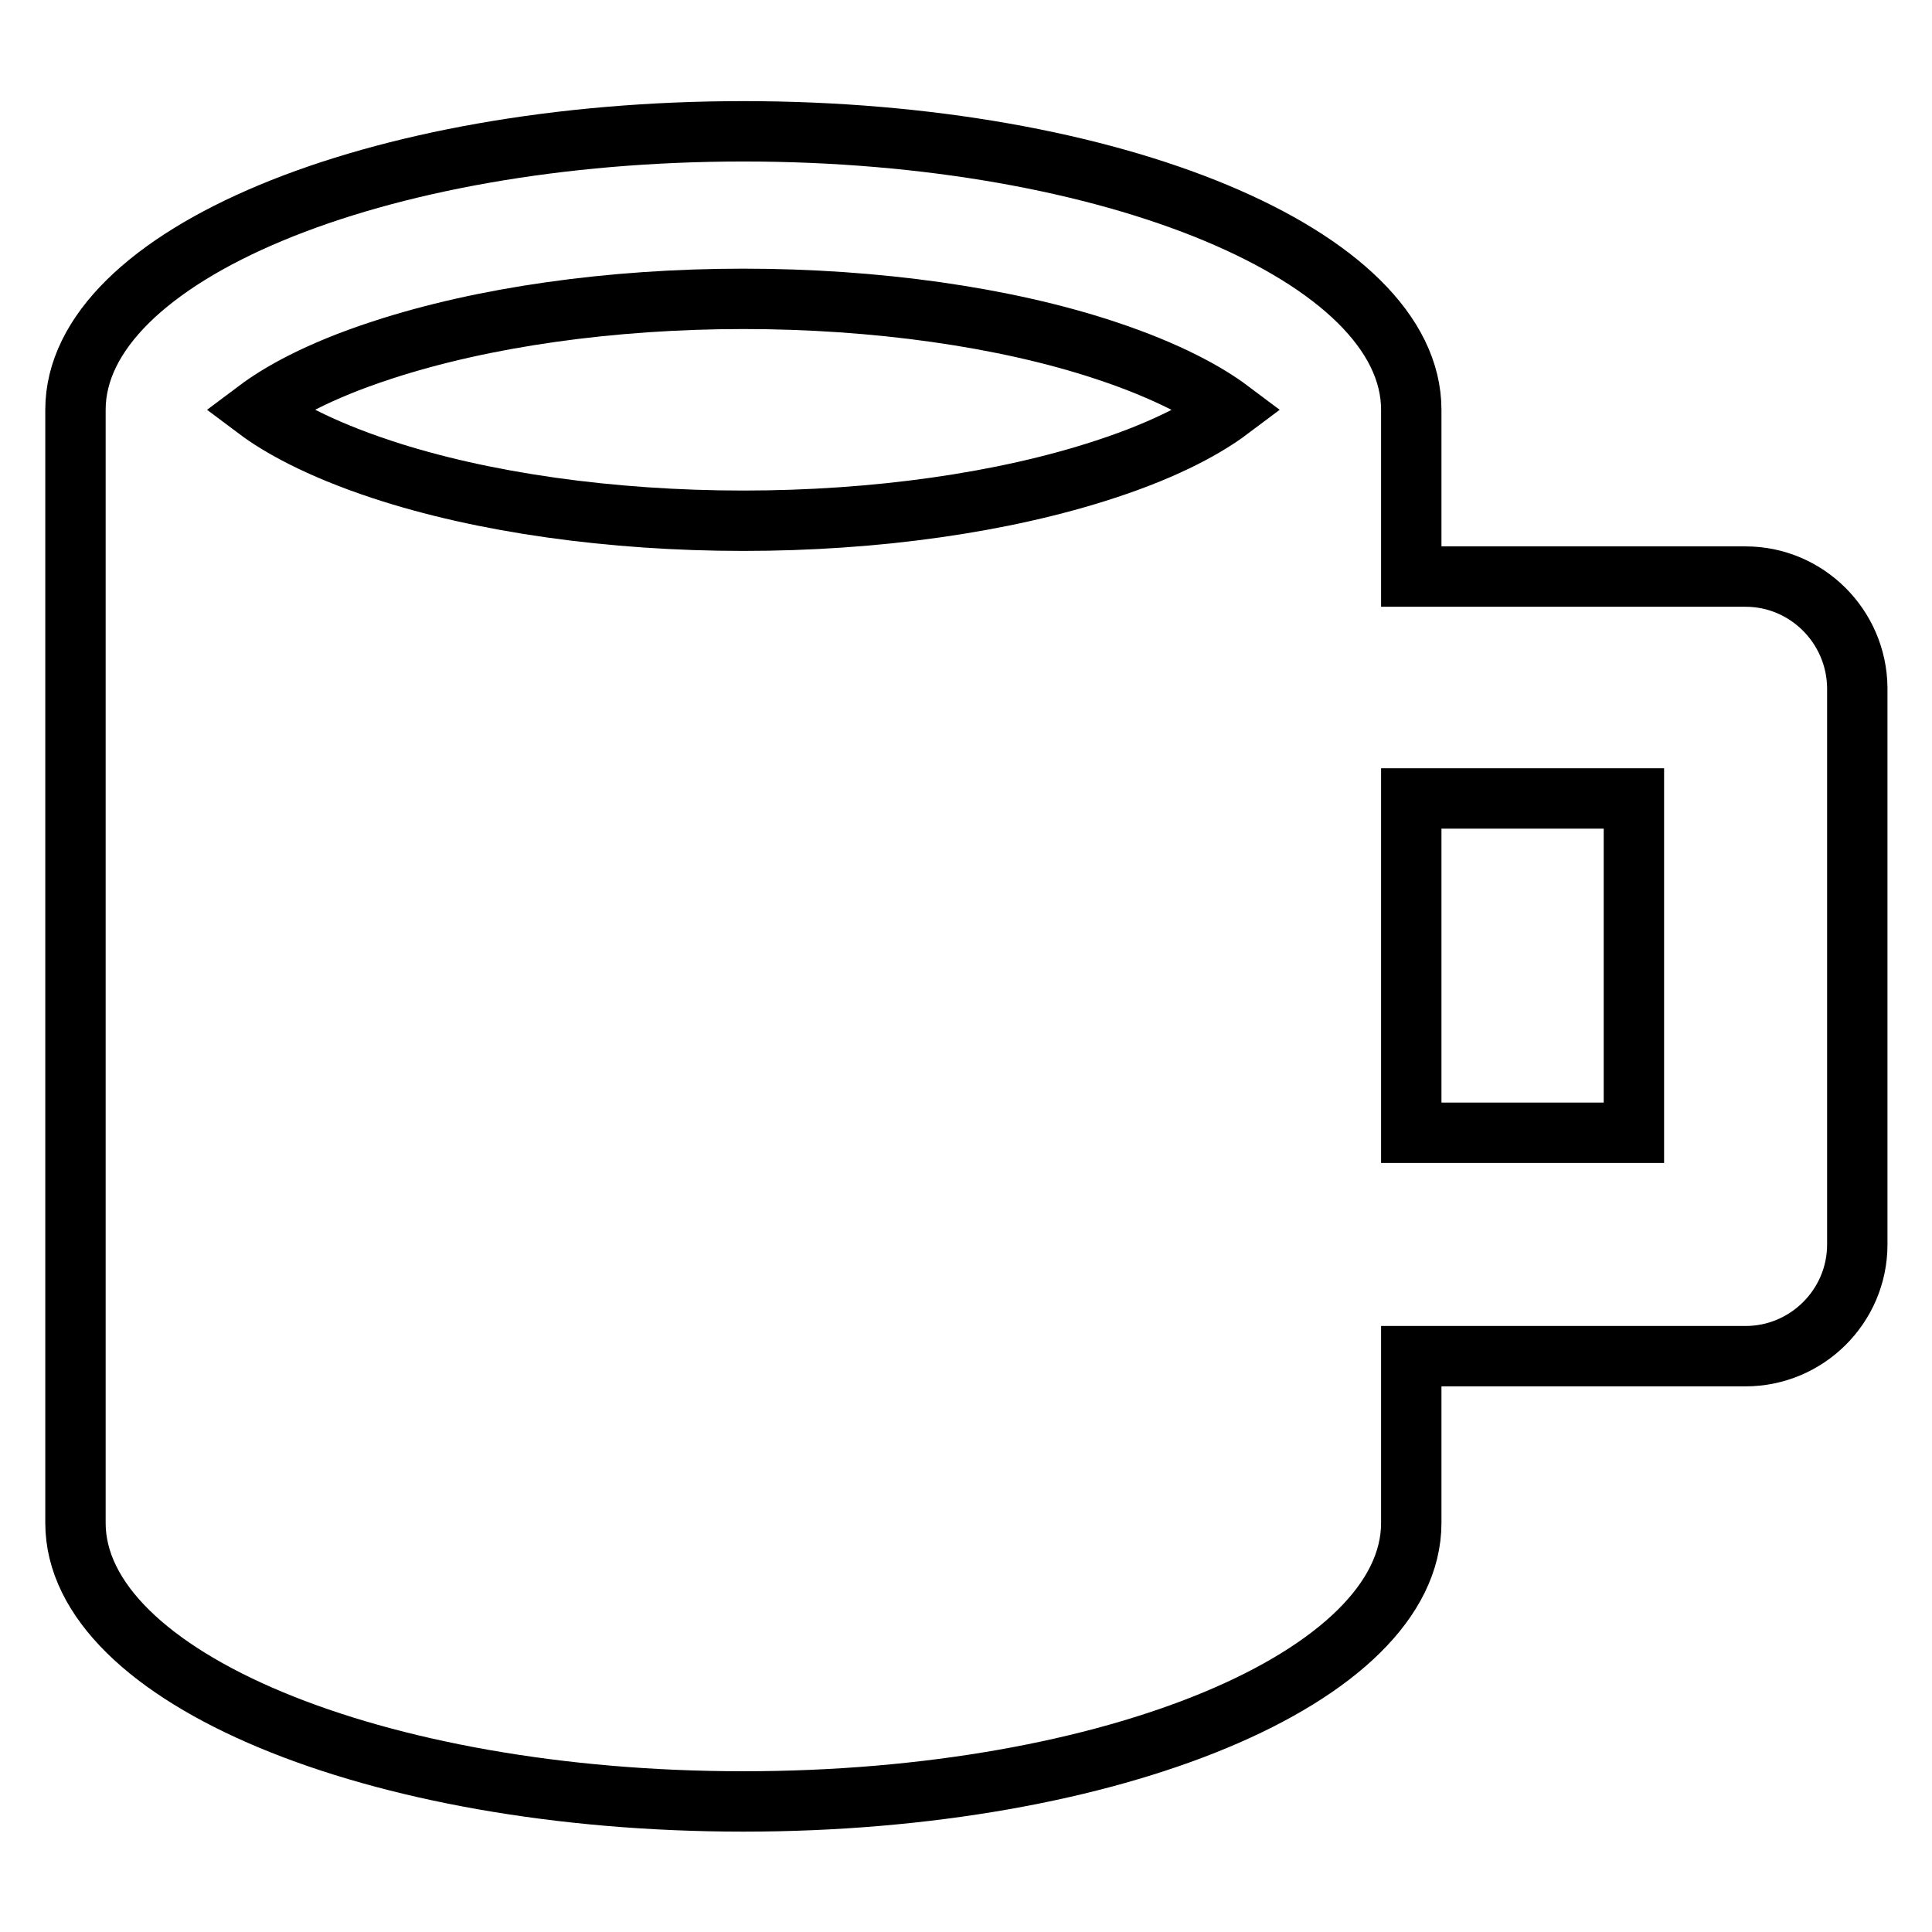
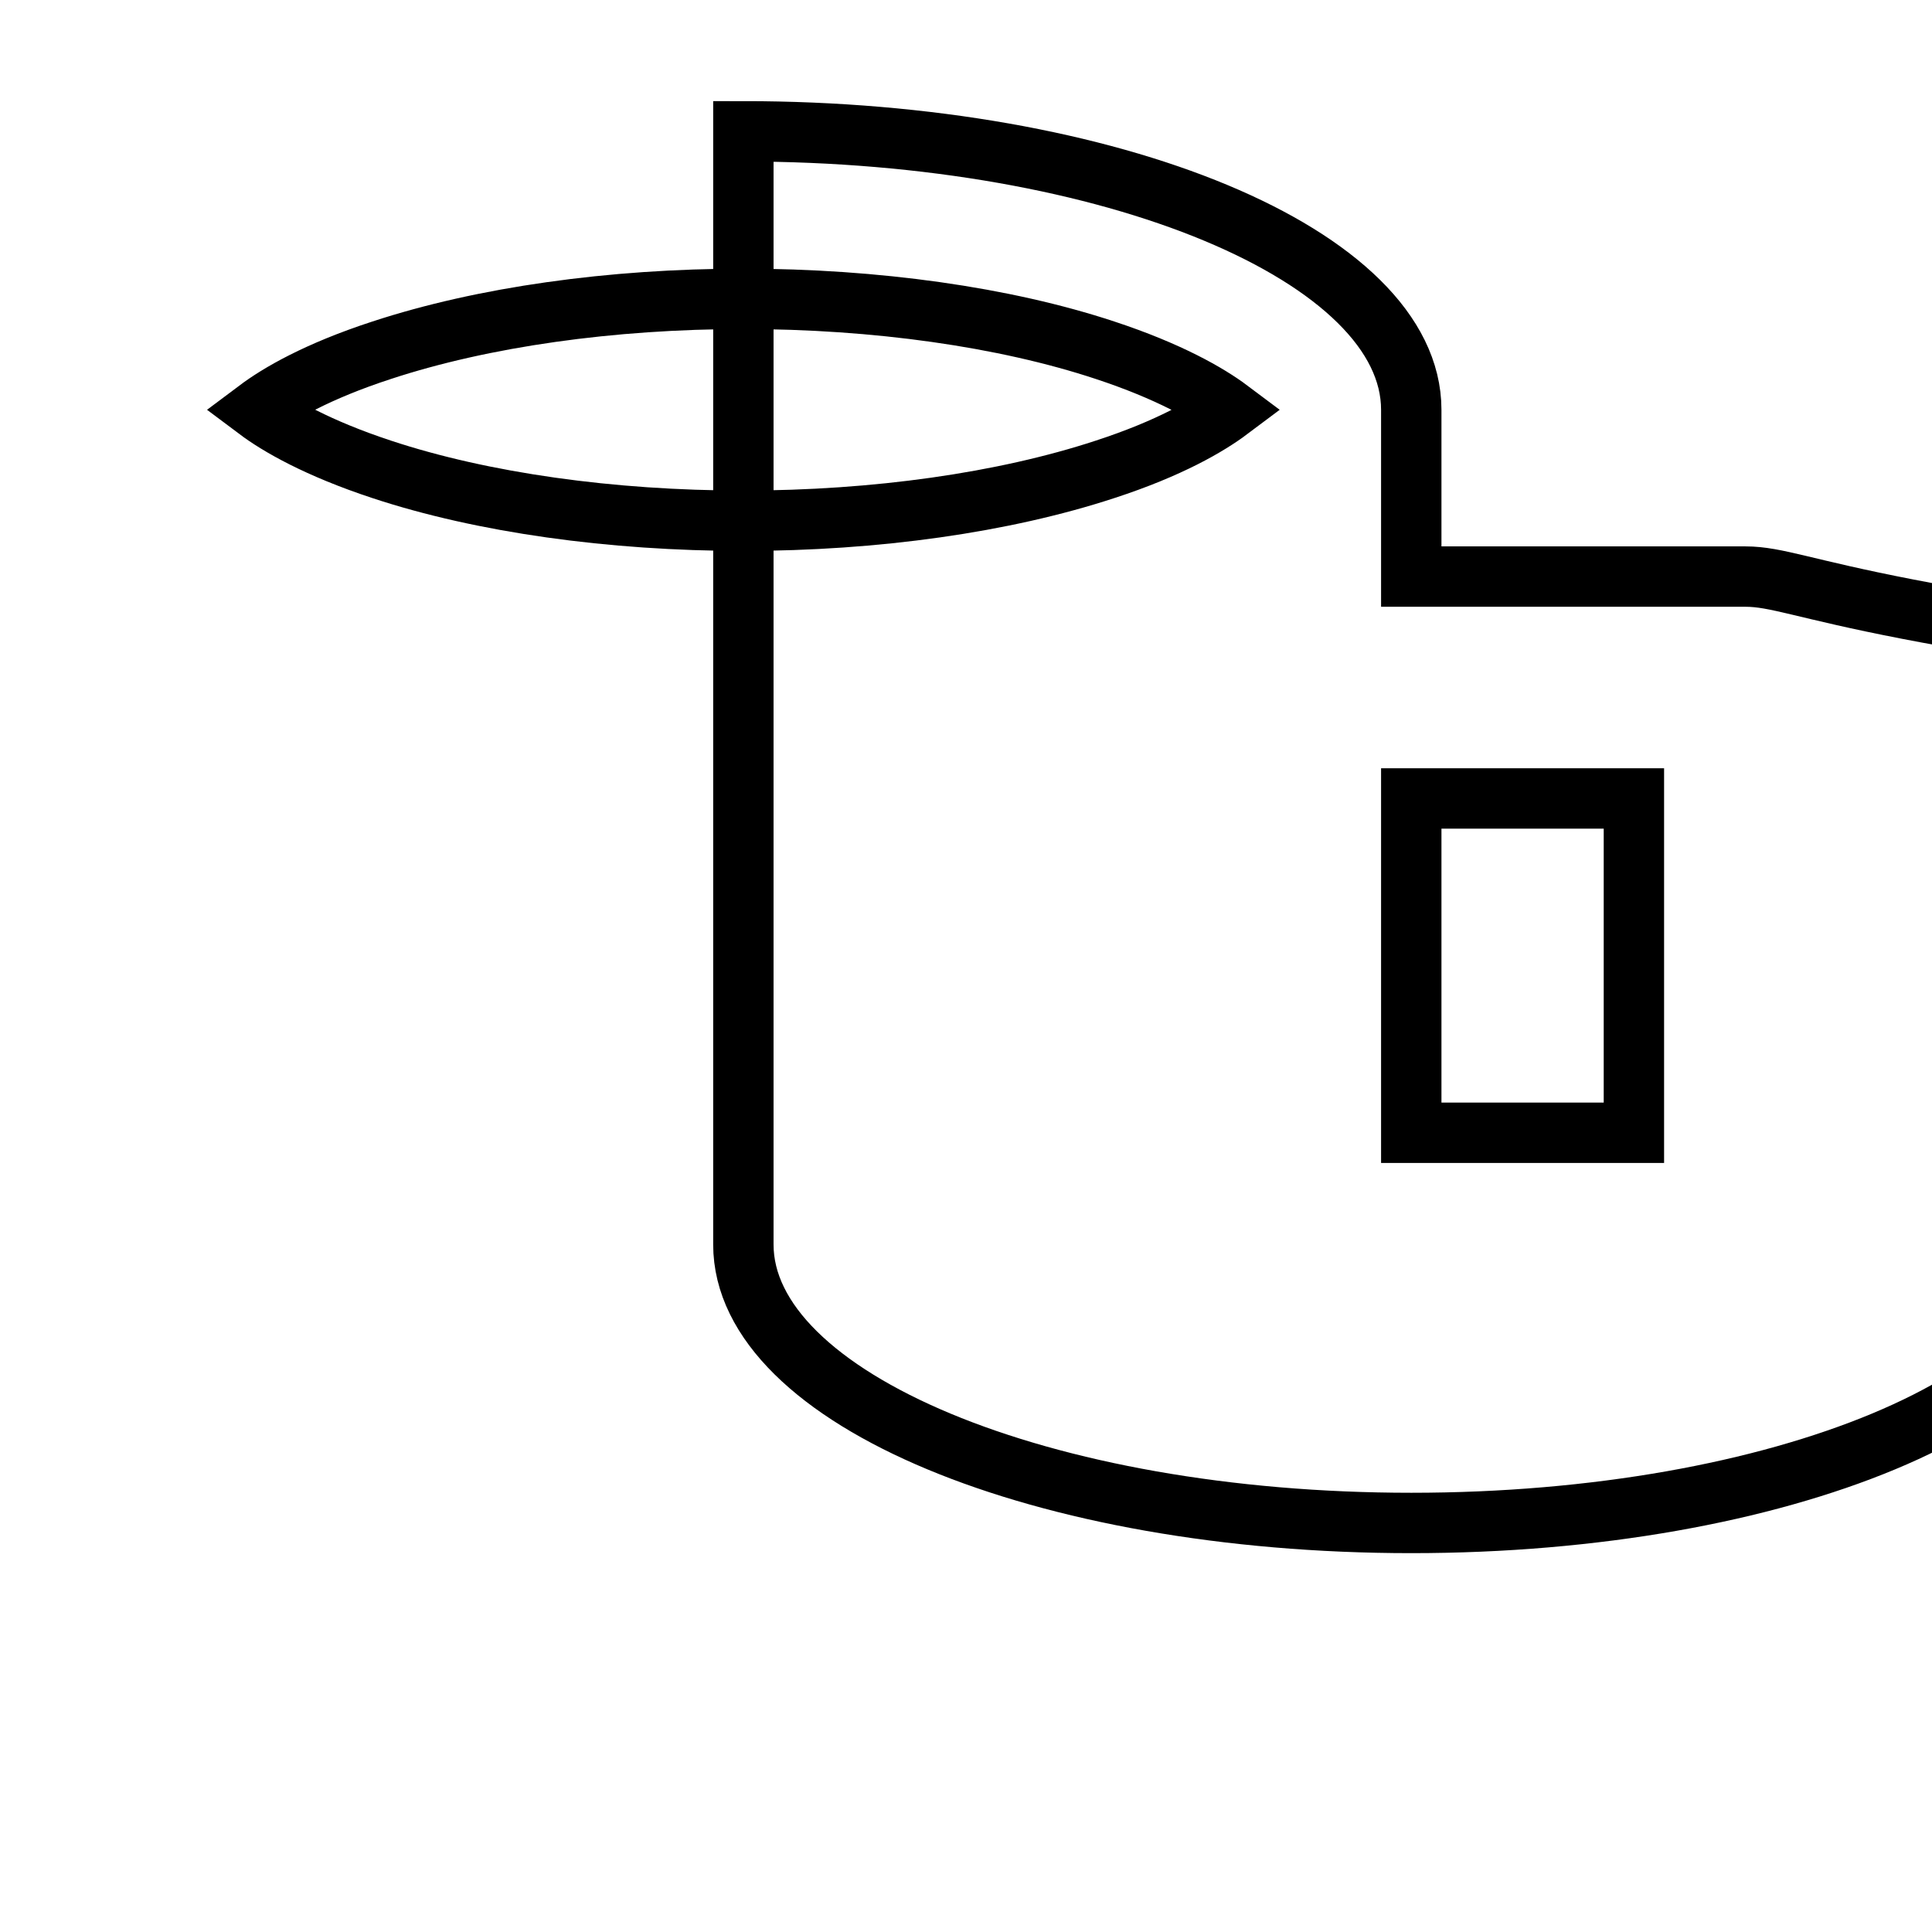
<svg xmlns="http://www.w3.org/2000/svg" version="1.1" x="0px" y="0px" viewBox="0 0 256 256" enable-background="new 0 0 256 256" xml:space="preserve">
  <g>
-     <path stroke-width="8" fill-opacity="0" stroke="#000000" d="M231.3,76.4H187V54.3c0-20.4-39.6-36.9-88.5-36.9S10,33.9,10,54.3v147.5c0,20.4,39.6,36.9,88.5,36.9 s88.5-16.5,88.5-36.9v-22.1h44.3c8.1,0,14.8-6.6,14.8-14.8V91.1C246,83,239.4,76.4,231.3,76.4z M50.6,62.2 c-8.5-2.8-13.7-5.8-16.5-7.9c2.8-2.1,7.9-5.1,16.5-7.9c13.4-4.4,30.4-6.8,47.9-6.8s34.6,2.4,47.9,6.8c8.5,2.8,13.7,5.8,16.5,7.9 c-2.8,2.1-7.9,5.1-16.5,7.9c-13.4,4.4-30.4,6.8-47.9,6.8S63.9,66.6,50.6,62.2z M216.5,150.1H187v-44.3h29.5V150.1z" />
+     <path stroke-width="8" fill-opacity="0" stroke="#000000" d="M231.3,76.4H187V54.3c0-20.4-39.6-36.9-88.5-36.9v147.5c0,20.4,39.6,36.9,88.5,36.9 s88.5-16.5,88.5-36.9v-22.1h44.3c8.1,0,14.8-6.6,14.8-14.8V91.1C246,83,239.4,76.4,231.3,76.4z M50.6,62.2 c-8.5-2.8-13.7-5.8-16.5-7.9c2.8-2.1,7.9-5.1,16.5-7.9c13.4-4.4,30.4-6.8,47.9-6.8s34.6,2.4,47.9,6.8c8.5,2.8,13.7,5.8,16.5,7.9 c-2.8,2.1-7.9,5.1-16.5,7.9c-13.4,4.4-30.4,6.8-47.9,6.8S63.9,66.6,50.6,62.2z M216.5,150.1H187v-44.3h29.5V150.1z" />
  </g>
</svg>